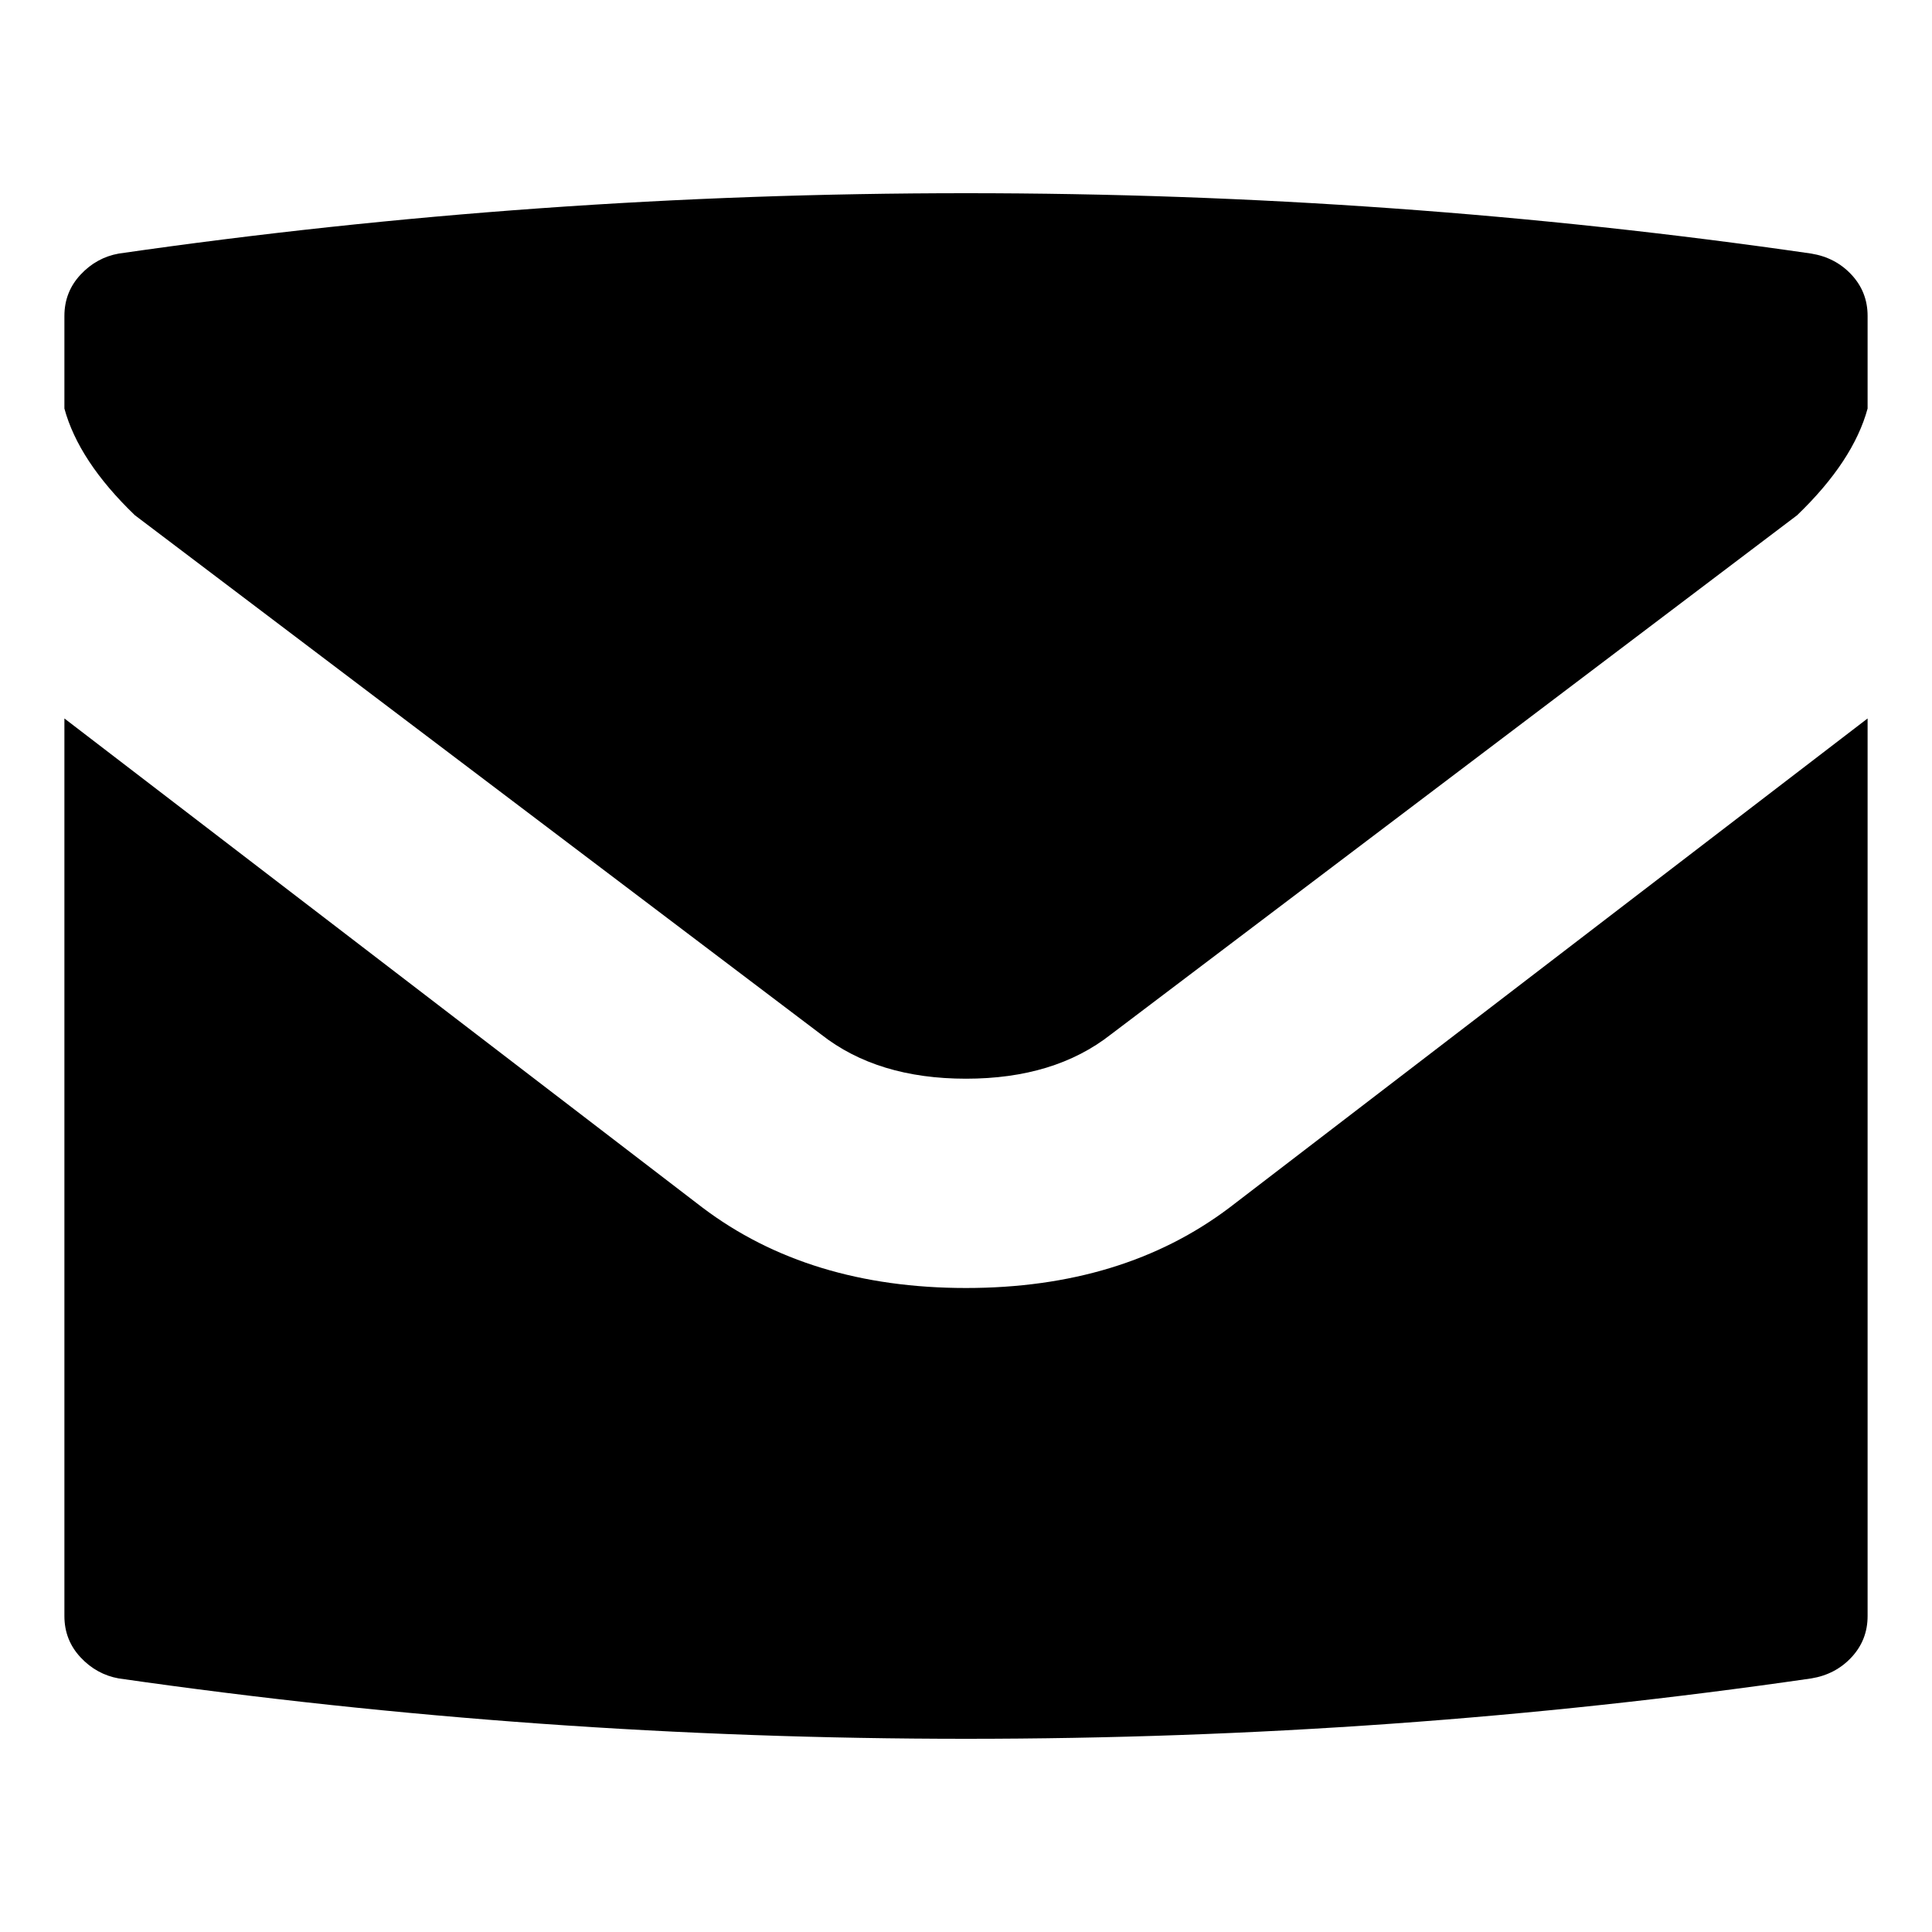
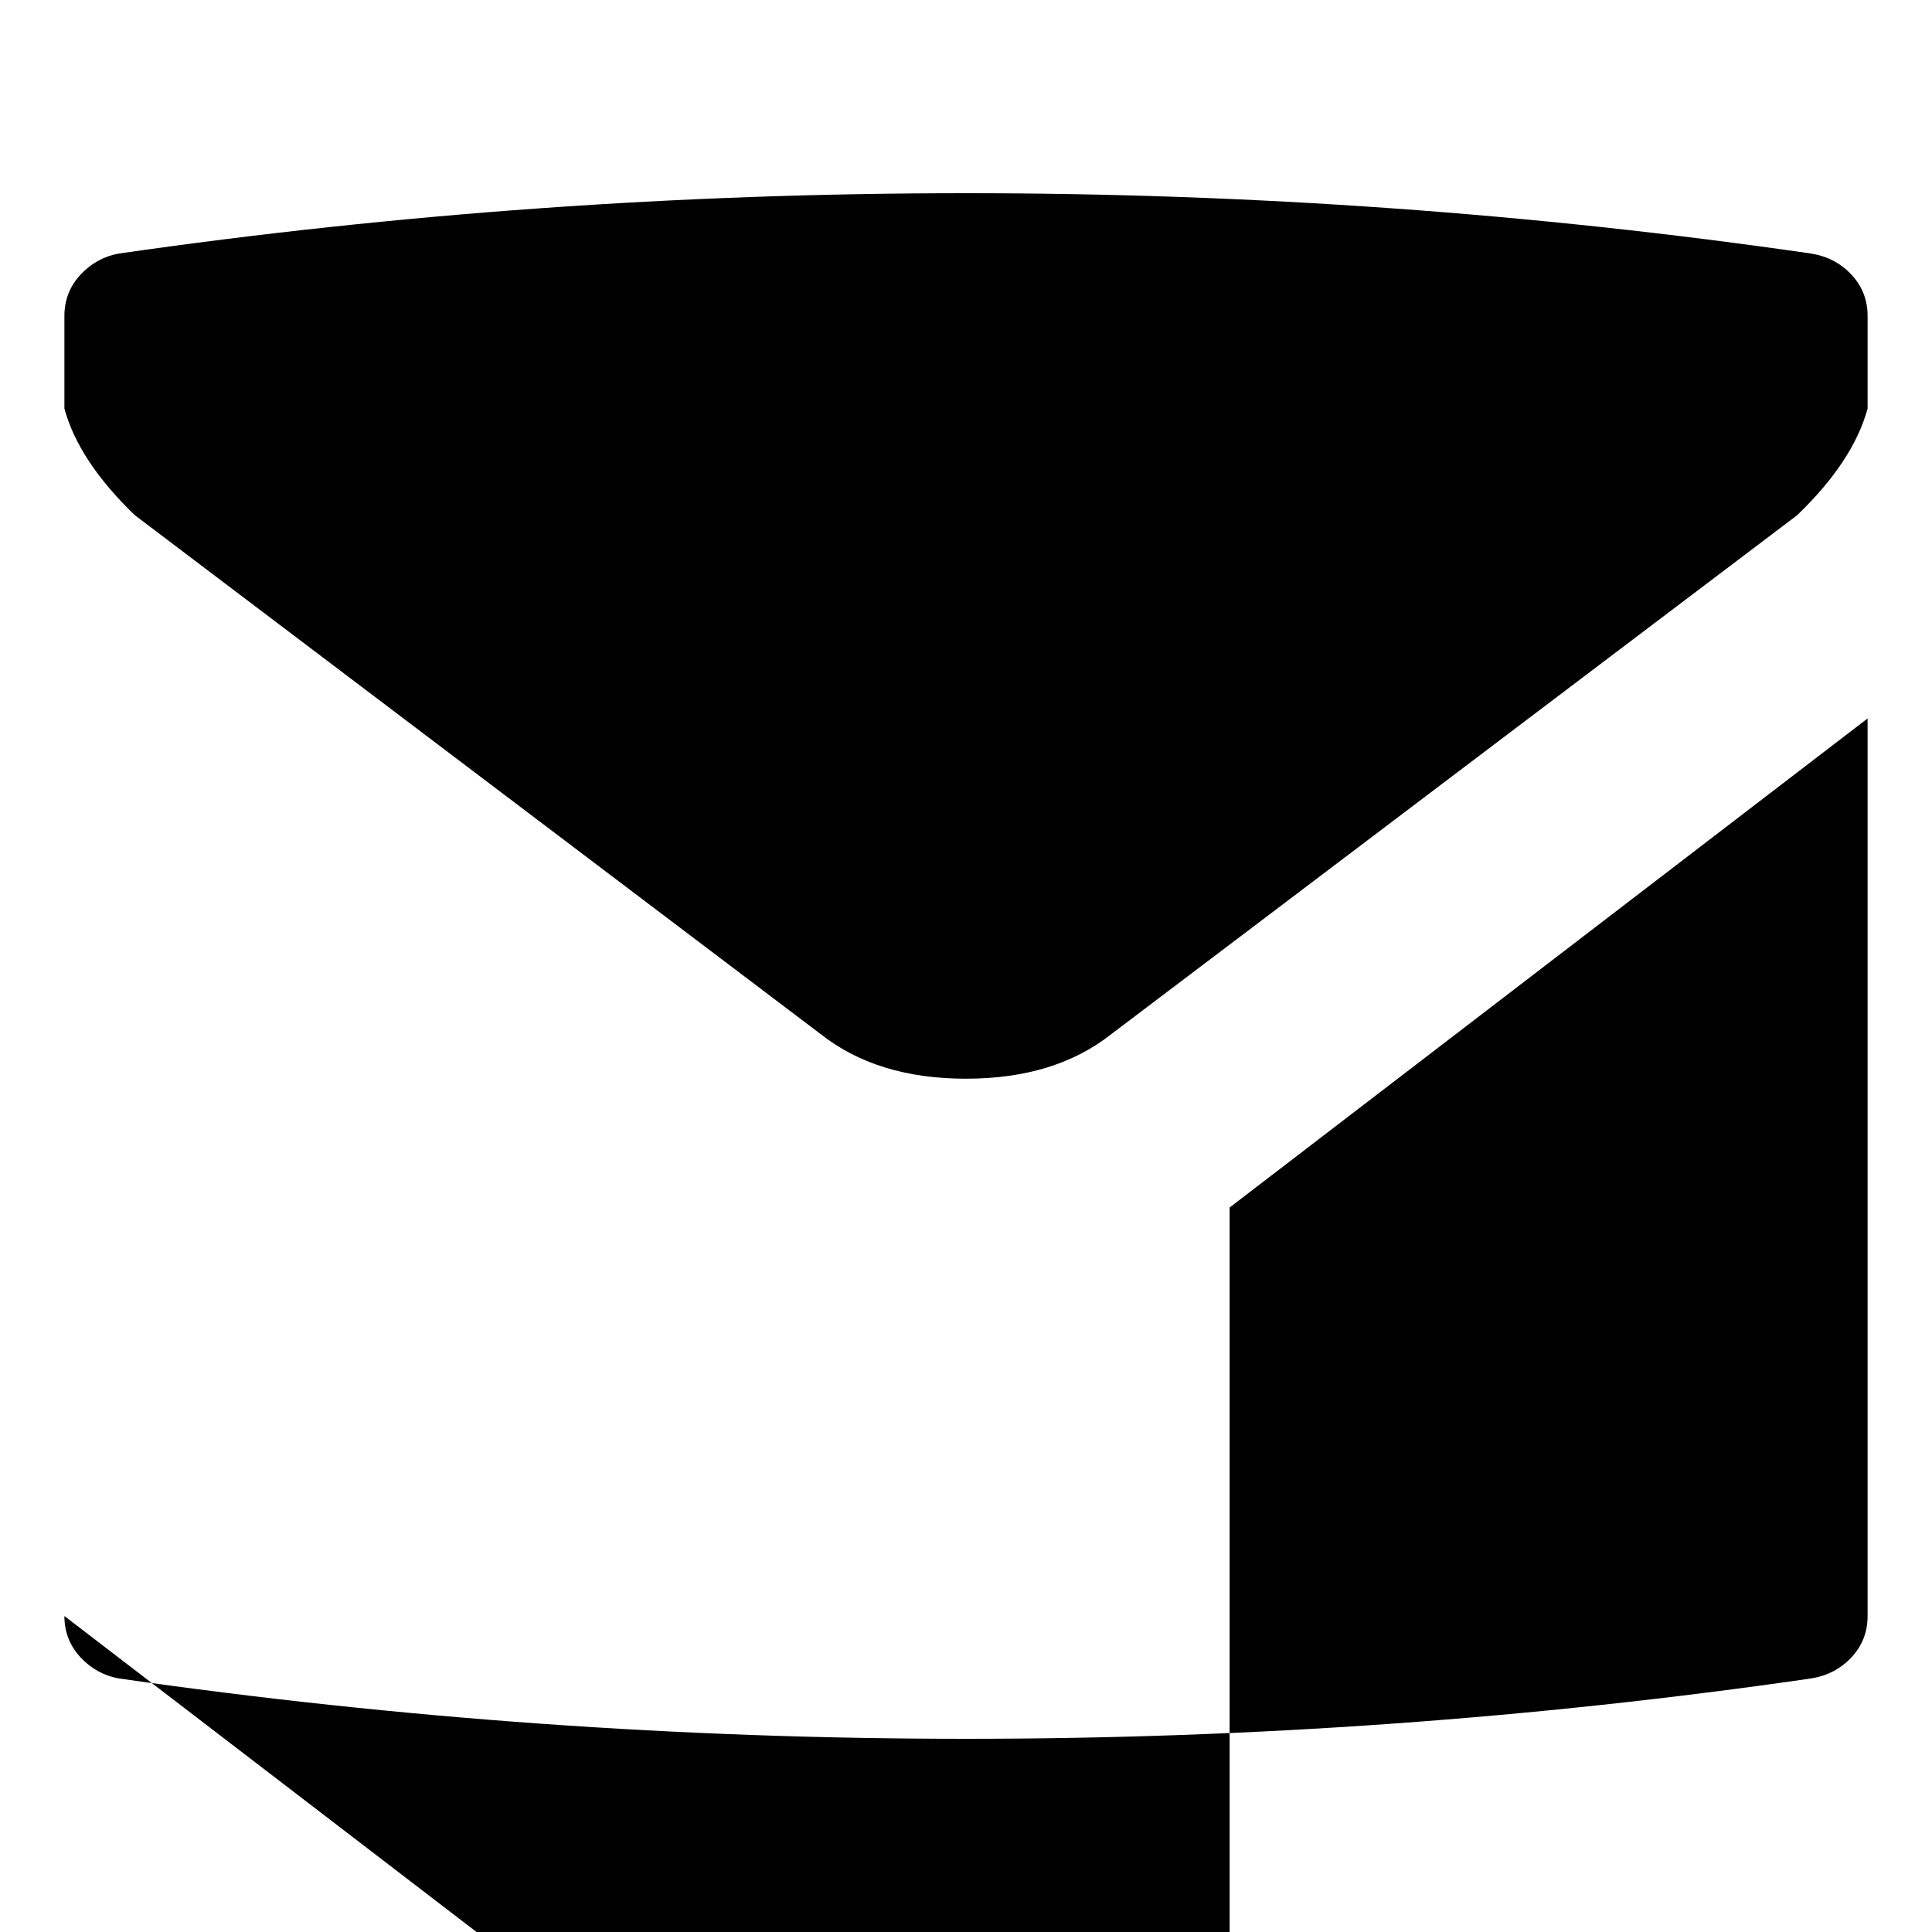
<svg xmlns="http://www.w3.org/2000/svg" viewBox="0 0 960 960">
-   <path d="M611 600l317-243v446c0 8-2.7 14.8-8 20.5s-12 9.2-20 10.5c-138 20-278 30-420 30-141.3 0-281.7-10-421-30-7.3-1.3-13.7-4.8-19-10.5S32 811 32 803V357l317 243c35.3 26.7 79 40 131 40s95.7-13.3 131-40zM67 256c-18.7-18-30.3-35.7-35-53v-46c0-8 2.7-14.8 8-20.5s11.7-9.2 19-10.5c138.7-20 279-30 421-30s282 10 420 30c8 1.3 14.7 4.8 20 10.5s8 12.5 8 20.5v46c-4.7 17.3-16.3 35-35 53L552 514c-18.7 14.7-42.7 22-72 22s-53.3-7.3-72-22L67 256z" />
+   <path d="M611 600l317-243v446c0 8-2.7 14.8-8 20.5s-12 9.2-20 10.5c-138 20-278 30-420 30-141.3 0-281.7-10-421-30-7.3-1.3-13.7-4.8-19-10.5S32 811 32 803l317 243c35.3 26.7 79 40 131 40s95.7-13.3 131-40zM67 256c-18.7-18-30.3-35.7-35-53v-46c0-8 2.7-14.8 8-20.5s11.7-9.2 19-10.5c138.7-20 279-30 421-30s282 10 420 30c8 1.3 14.7 4.8 20 10.5s8 12.5 8 20.5v46c-4.7 17.3-16.3 35-35 53L552 514c-18.7 14.7-42.7 22-72 22s-53.3-7.3-72-22L67 256z" />
</svg>